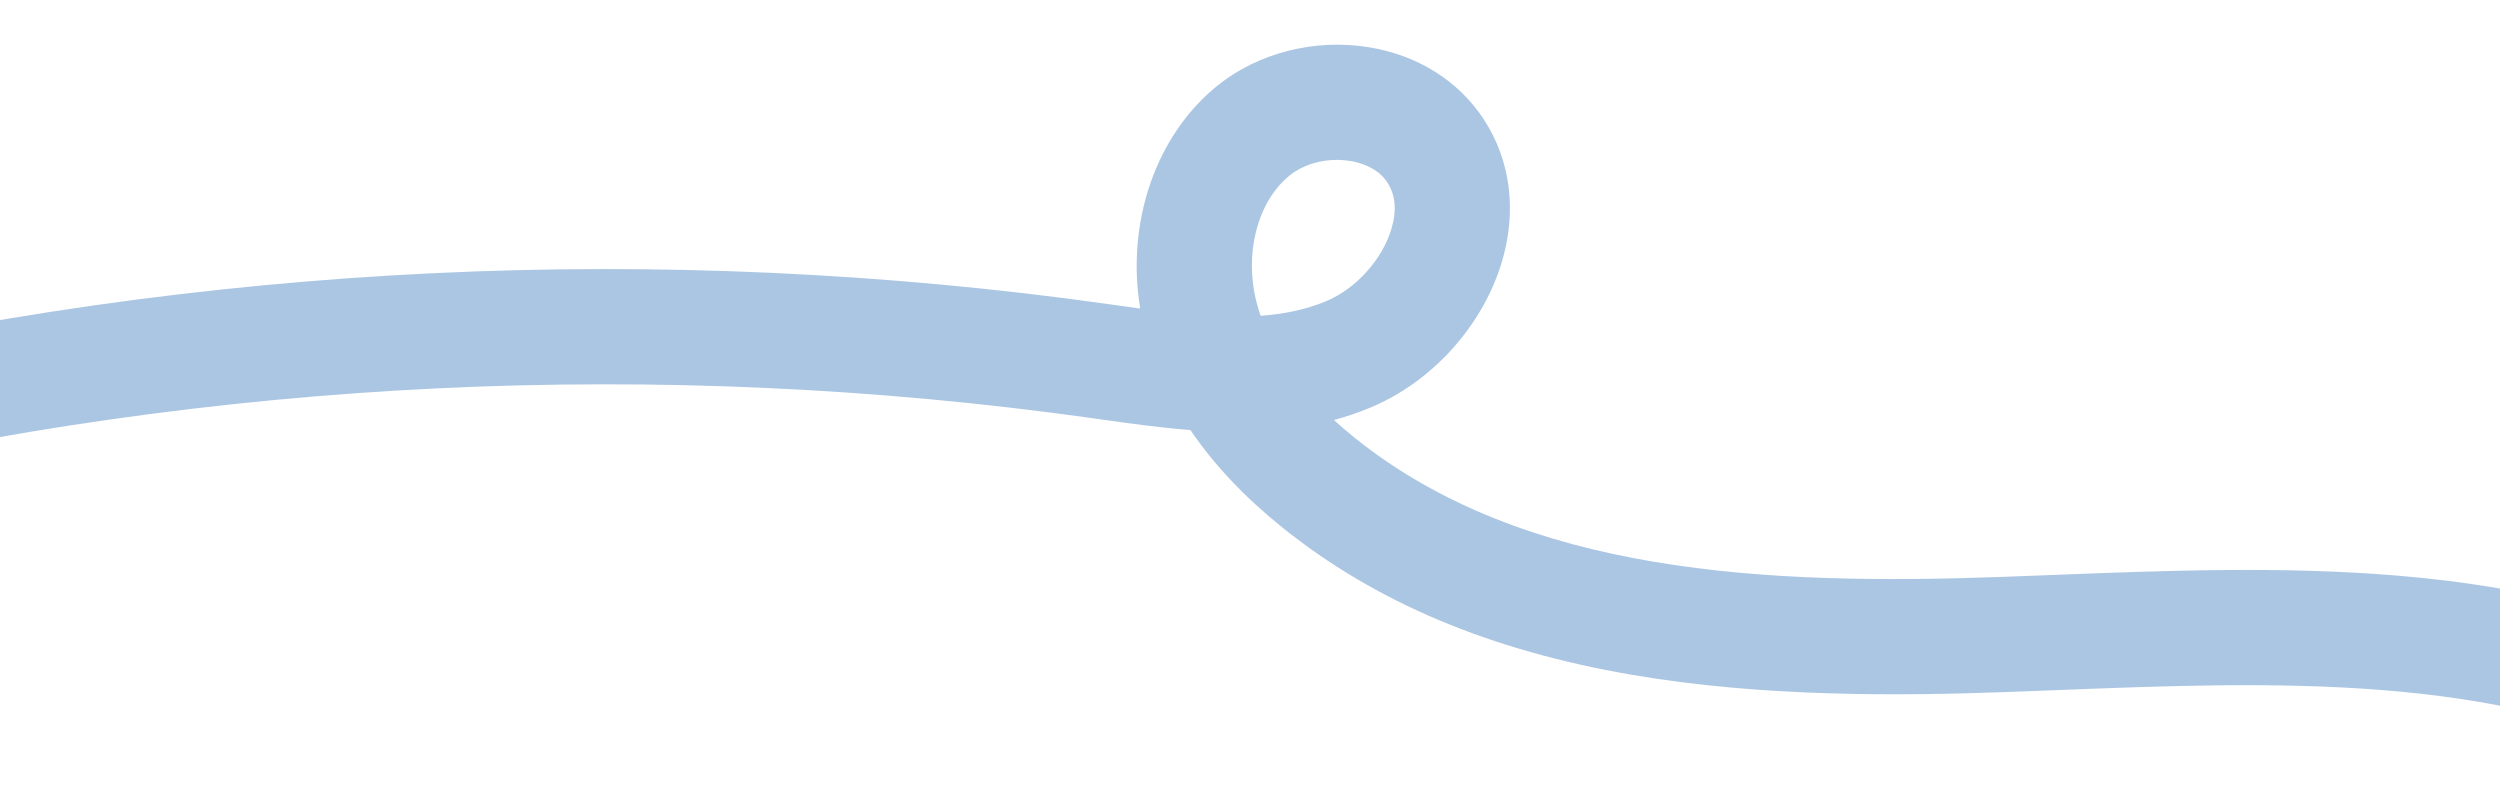
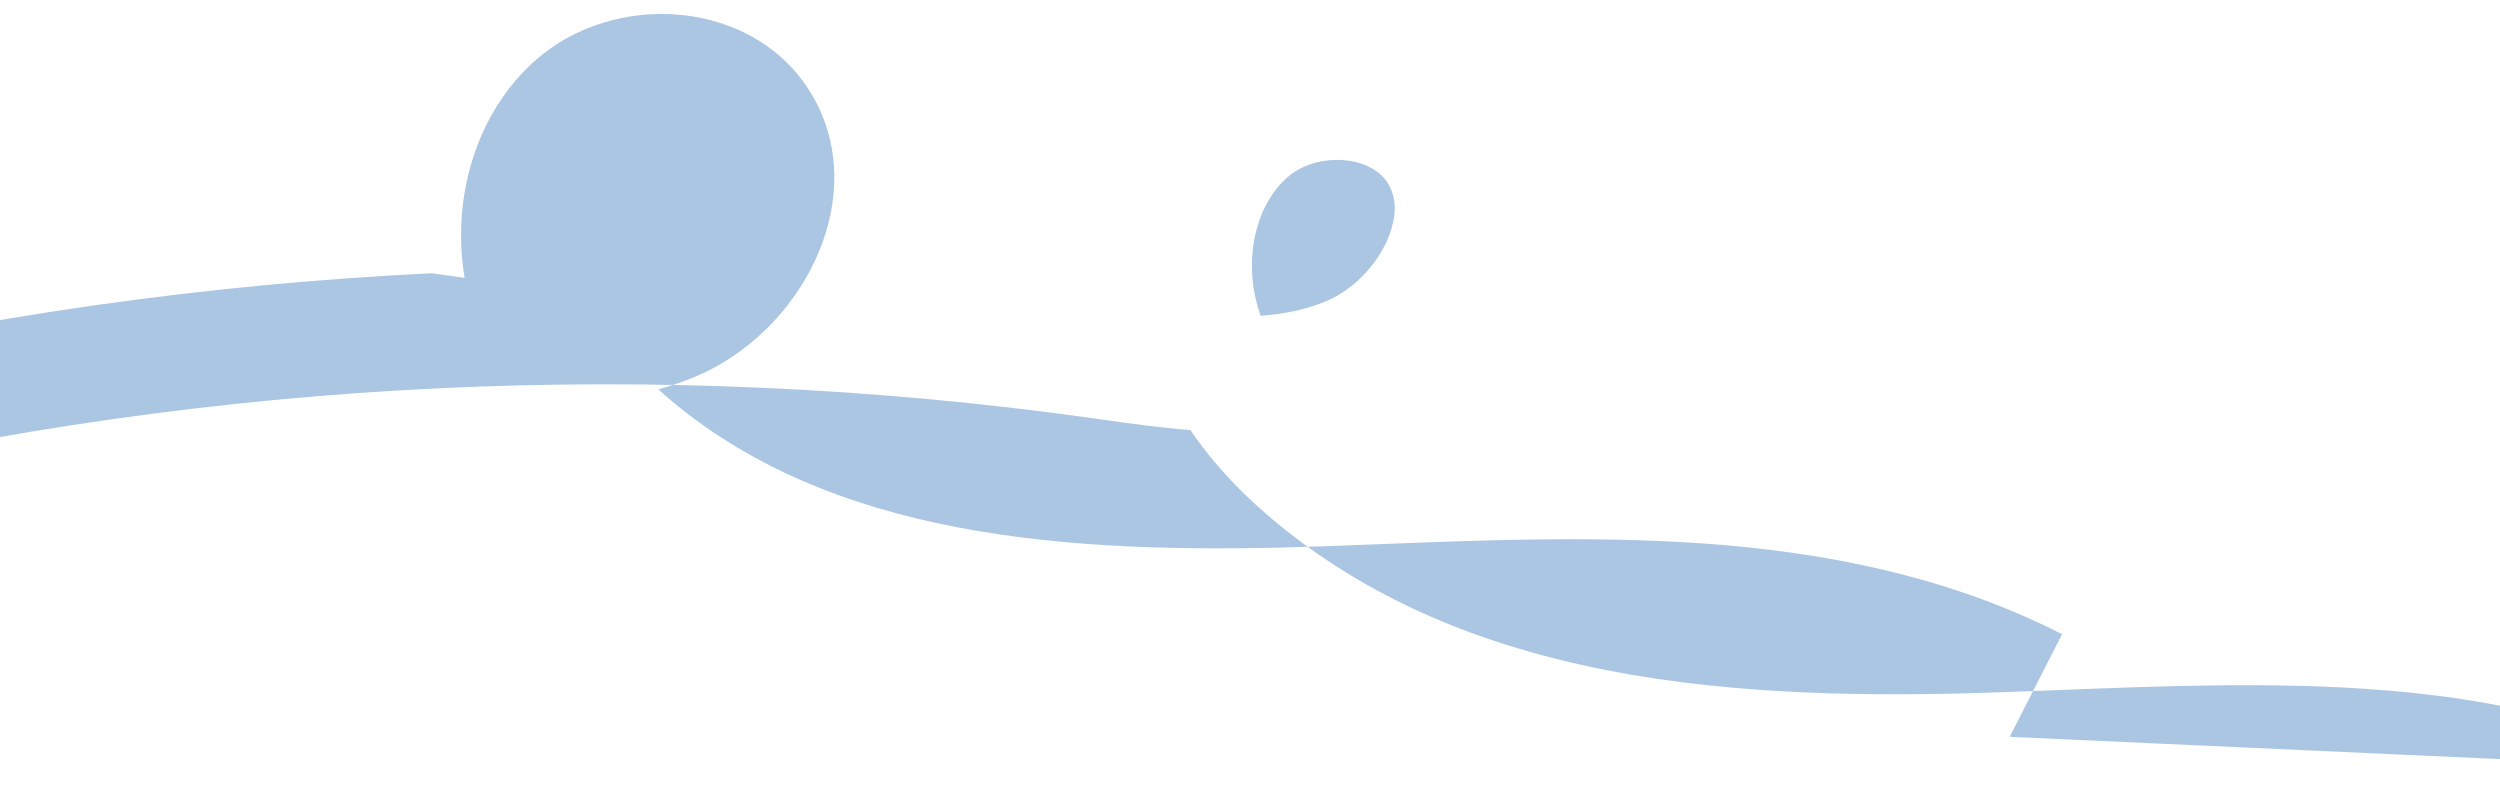
<svg xmlns="http://www.w3.org/2000/svg" viewBox="0 0 1735.48 563.81">
  <defs>
    <style>.d{fill:#abc6e3;}</style>
  </defs>
  <g id="a" />
  <g id="b">
-     <path class="d" d="M1864.15,532.81c-128.95-65.74-285.35-59.63-436.59-53.72-11.39,.45-22.74,.89-34.05,1.3-73.31,2.67-169.16,3.74-260.37-11.89-98.91-16.95-178.4-50.43-243-102.37-26.27-21.12-47.56-43.71-63.76-67.59-21.35-1.64-42.29-4.59-62.32-7.42l-6.37-.9c-149.55-20.99-302.31-27.93-454.05-20.63-151.73,7.29-303.13,28.86-449.97,64.09l-18.67-77.79C-13.3,219.5,143.08,197.22,299.8,189.69c156.72-7.54,314.51-.36,469,21.32l6.43,.91c5.41,.76,10.84,1.53,16.28,2.27-9.88-59.68,10.73-120.35,53.89-154.95,28.11-22.54,67.06-32.46,104.2-26.56,34.27,5.45,62.82,23.26,80.41,50.14,18.83,28.78,23.2,64.23,12.31,99.81-13.45,43.96-48.19,82.34-90.65,100.17-8.48,3.56-17.04,6.45-25.66,8.78,4.4,4.04,9.13,8.11,14.23,12.21,118.26,95.07,286.33,102.64,450.33,96.66,11.24-.41,22.53-.85,33.85-1.29,78.67-3.07,160.01-6.25,239.75,.42,92.37,7.73,169.67,28,236.3,61.97l-36.33,71.27ZM928.1,110.98c-12.15,0-24.11,3.81-32.65,10.67-22.54,18.07-32.01,54.54-23.04,88.68,.73,2.79,1.63,5.75,2.72,8.89,16.13-1.19,31.48-4.26,45.58-10.18,20.5-8.61,38.63-28.62,45.11-49.81,3.93-12.84,3-23.81-2.76-32.61-6.86-10.48-19.26-13.86-26.04-14.93-2.96-.47-5.95-.7-8.93-.7Z" />
+     <path class="d" d="M1864.15,532.81c-128.95-65.74-285.35-59.63-436.59-53.72-11.39,.45-22.74,.89-34.05,1.3-73.31,2.67-169.16,3.74-260.37-11.89-98.91-16.95-178.4-50.43-243-102.37-26.27-21.12-47.56-43.71-63.76-67.59-21.35-1.64-42.29-4.59-62.32-7.42l-6.37-.9c-149.55-20.99-302.31-27.93-454.05-20.63-151.73,7.29-303.13,28.86-449.97,64.09l-18.67-77.79C-13.3,219.5,143.08,197.22,299.8,189.69l6.43,.91c5.41,.76,10.84,1.53,16.28,2.27-9.88-59.68,10.73-120.35,53.89-154.95,28.11-22.54,67.06-32.46,104.2-26.56,34.27,5.45,62.82,23.26,80.41,50.14,18.83,28.78,23.2,64.23,12.31,99.81-13.45,43.96-48.19,82.34-90.65,100.17-8.48,3.56-17.04,6.45-25.66,8.78,4.4,4.04,9.13,8.11,14.23,12.21,118.26,95.07,286.33,102.64,450.33,96.66,11.24-.41,22.53-.85,33.85-1.29,78.67-3.07,160.01-6.25,239.75,.42,92.37,7.73,169.67,28,236.3,61.97l-36.33,71.27ZM928.1,110.98c-12.15,0-24.11,3.81-32.65,10.67-22.54,18.07-32.01,54.54-23.04,88.68,.73,2.79,1.63,5.75,2.72,8.89,16.13-1.19,31.48-4.26,45.58-10.18,20.5-8.61,38.63-28.62,45.11-49.81,3.93-12.84,3-23.81-2.76-32.61-6.86-10.48-19.26-13.86-26.04-14.93-2.96-.47-5.95-.7-8.93-.7Z" />
  </g>
  <g id="c" />
</svg>